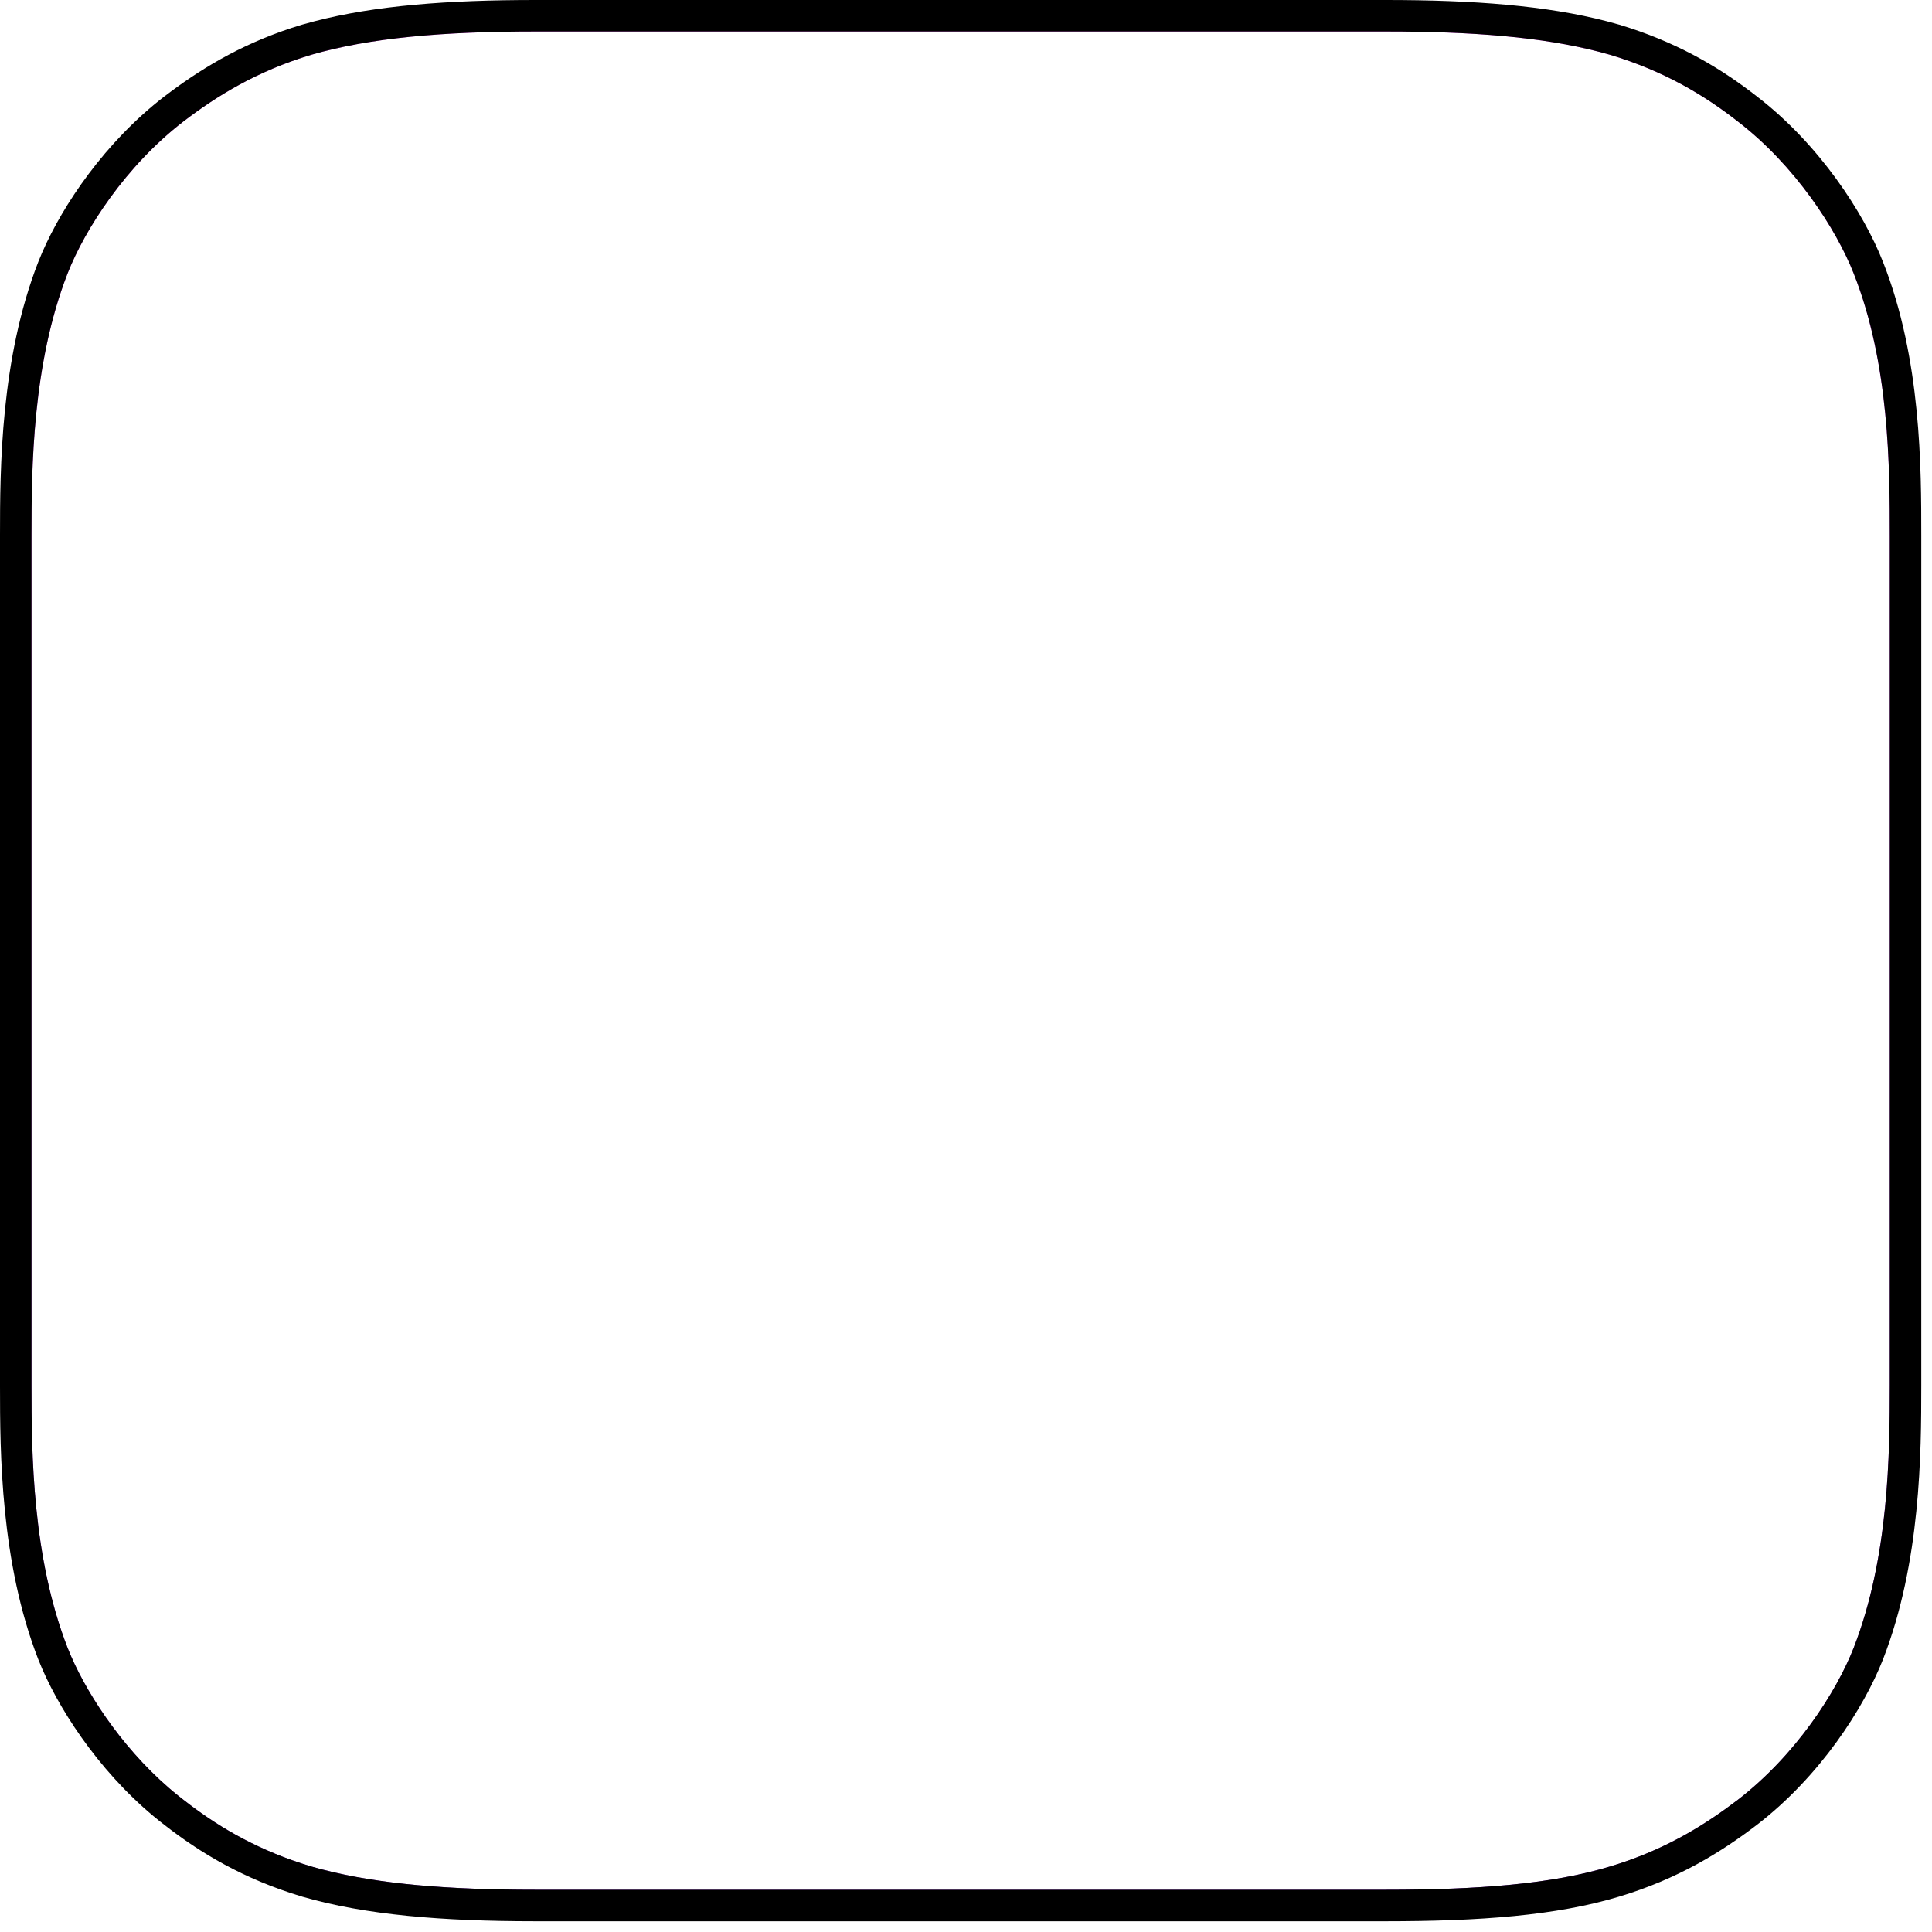
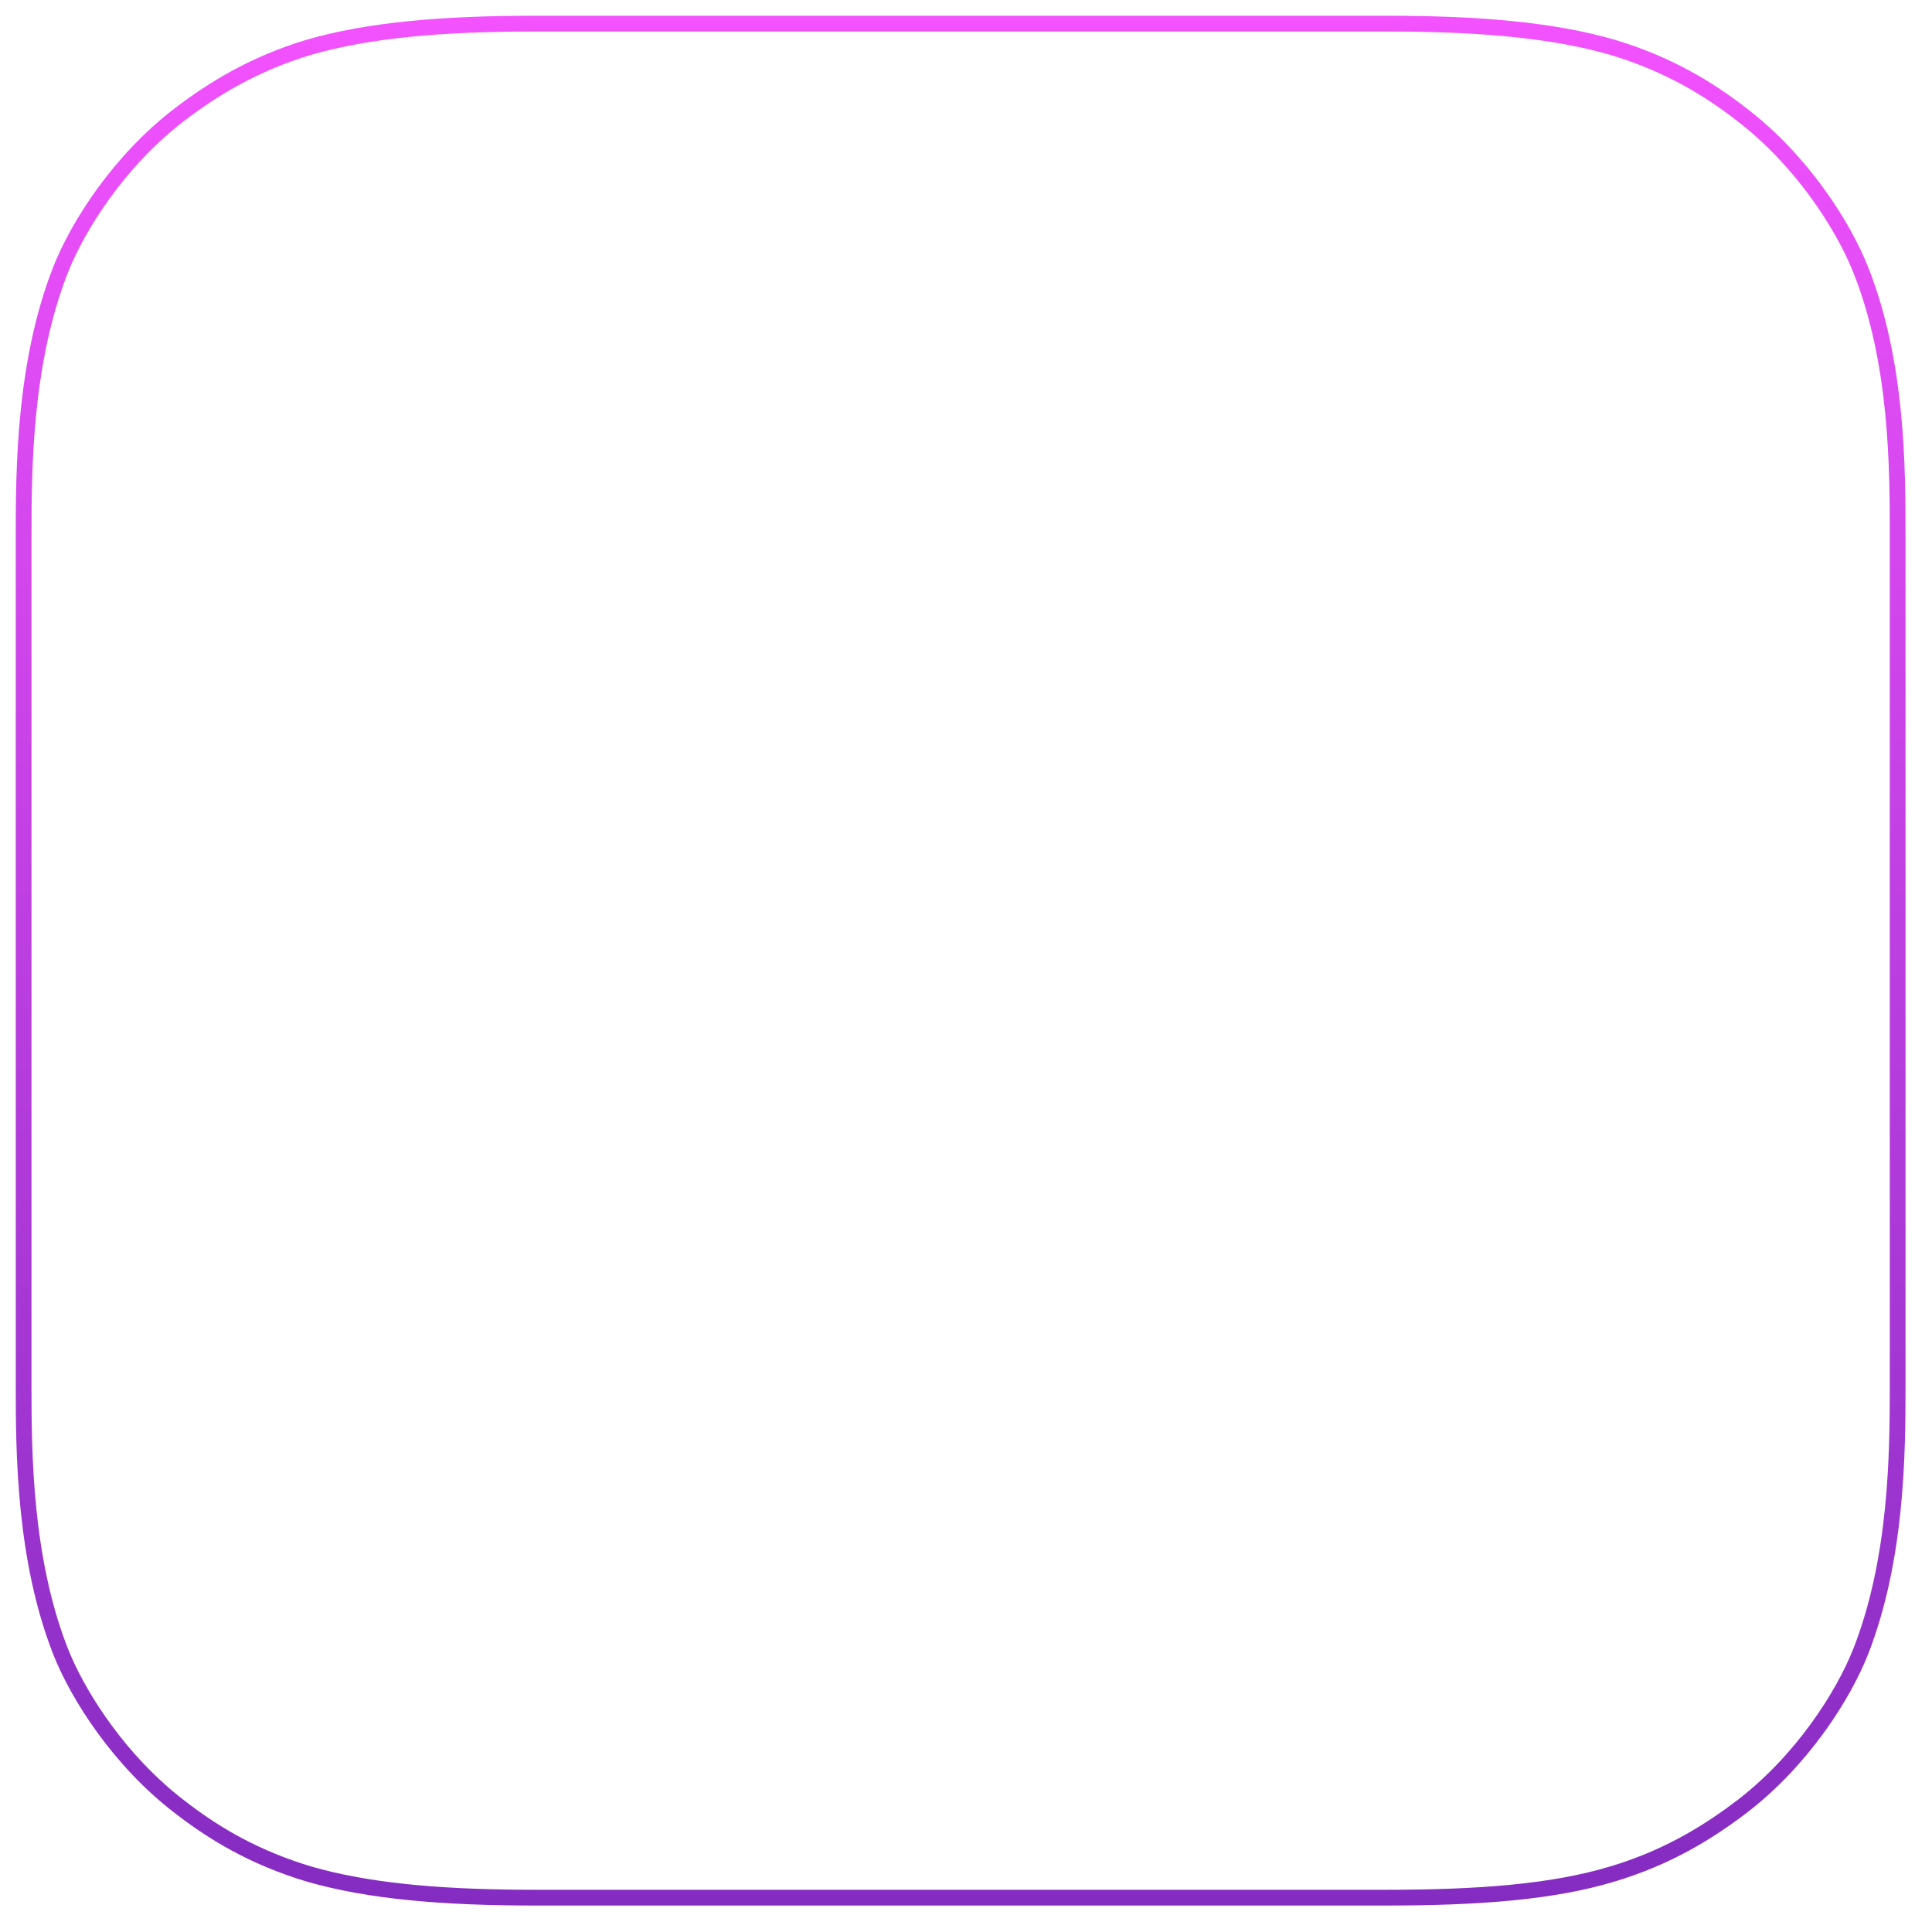
<svg xmlns="http://www.w3.org/2000/svg" fill="none" height="100%" overflow="visible" preserveAspectRatio="none" style="display: block;" viewBox="0 0 74 74" width="100%">
  <g id="Vector">
    <path clip-rule="evenodd" d="M71.563 63.335C70.863 65.121 69.246 67.63 66.93 69.415C65.603 70.429 64.011 71.418 61.839 72.069C59.523 72.769 56.652 72.986 53.081 72.986H20.509C16.938 72.986 14.091 72.745 11.75 72.069C9.579 71.418 7.986 70.453 6.659 69.415C4.367 67.654 2.726 65.121 2.027 63.335C0.627 59.74 0.603 55.663 0.603 53.081V20.509C0.603 17.927 0.627 13.849 2.027 10.254C2.726 8.469 4.343 5.96 6.659 4.174C7.986 3.161 9.579 2.171 11.75 1.52C14.091 0.844 16.938 0.603 20.509 0.603H53.081C56.652 0.603 59.499 0.844 61.839 1.52C64.011 2.171 65.603 3.137 66.93 4.174C69.222 5.935 70.863 8.469 71.563 10.254C72.986 13.849 72.986 17.951 72.986 20.509V53.081C72.986 55.663 72.962 59.74 71.563 63.335ZM72.383 20.509C72.383 17.936 72.376 13.948 71.002 10.476C70.337 8.781 68.758 6.339 66.562 4.652C65.283 3.652 63.754 2.725 61.672 2.099L61.242 1.982C59.063 1.418 56.411 1.206 53.081 1.206H20.509C16.956 1.206 14.176 1.447 11.918 2.099C9.84 2.724 8.313 3.669 7.027 4.651C4.807 6.362 3.253 8.779 2.588 10.475C1.236 13.949 1.206 17.917 1.206 20.509V53.081C1.206 55.672 1.236 59.64 2.588 63.115L2.724 63.441C3.428 65.057 4.868 67.207 6.823 68.777L7.027 68.937L7.274 69.127C8.503 70.055 9.965 70.903 11.918 71.49L12.347 71.607C14.527 72.171 17.178 72.383 20.509 72.383H53.081C56.639 72.383 59.437 72.165 61.664 71.492L62.05 71.371C63.938 70.749 65.356 69.858 66.564 68.936C68.783 67.225 70.337 64.81 71.001 63.115C72.353 59.64 72.383 55.672 72.383 53.081V20.509Z" fill="url(#paint0_linear_0_847)" fill-rule="evenodd" />
-     <path d="M72.383 20.509C72.383 17.936 72.376 13.948 71.002 10.476C70.337 8.781 68.758 6.339 66.562 4.652C65.283 3.652 63.754 2.725 61.672 2.099L61.242 1.982C59.063 1.418 56.411 1.206 53.081 1.206H20.509C16.956 1.206 14.176 1.447 11.918 2.099C9.84 2.724 8.313 3.669 7.027 4.651C4.807 6.362 3.253 8.779 2.588 10.475C1.236 13.949 1.206 17.917 1.206 20.509V53.081C1.206 55.672 1.236 59.64 2.588 63.115L2.724 63.441C3.428 65.057 4.868 67.207 6.823 68.777L7.027 68.937L7.274 69.127C8.503 70.055 9.965 70.903 11.918 71.49L12.347 71.607C14.527 72.171 17.178 72.383 20.509 72.383H53.081C56.639 72.383 59.437 72.165 61.664 71.492L62.05 71.371C63.938 70.749 65.356 69.858 66.564 68.936C68.783 67.225 70.337 64.81 71.001 63.115C72.353 59.64 72.383 55.672 72.383 53.081V20.509ZM73.589 53.081C73.589 55.652 73.571 59.839 72.125 63.554C71.39 65.429 69.711 68.034 67.298 69.893C65.933 70.936 64.274 71.968 62.013 72.646C59.608 73.373 56.664 73.589 53.081 73.589H20.509C16.919 73.589 14.005 73.348 11.583 72.649L11.577 72.647C9.319 71.97 7.661 70.964 6.288 69.891C4.05 68.17 2.415 65.755 1.614 63.915L1.465 63.555C0.019 59.841 0 55.652 0 53.081V20.509C1.42841e-09 17.937 0.018 13.751 1.464 10.036L1.614 9.675C2.413 7.837 4.029 5.44 6.291 3.696L6.553 3.5C7.868 2.524 9.457 1.578 11.577 0.942L11.583 0.941L12.043 0.815C14.372 0.212 17.143 1.24652e-08 20.509 0H53.081C56.446 0 59.218 0.212 61.547 0.815L62.006 0.941L62.013 0.942L62.428 1.073C64.476 1.746 66.014 2.692 67.302 3.699C69.689 5.534 71.39 8.159 72.124 10.034C73.596 13.751 73.589 17.966 73.589 20.509V53.081Z" fill="black" />
  </g>
  <defs>
    <linearGradient gradientUnits="userSpaceOnUse" id="paint0_linear_0_847" x1="36.795" x2="36.795" y1="0" y2="73.589">
      <stop stop-color="#F452FF" />
      <stop offset="1" stop-color="#832BC1" />
    </linearGradient>
  </defs>
</svg>